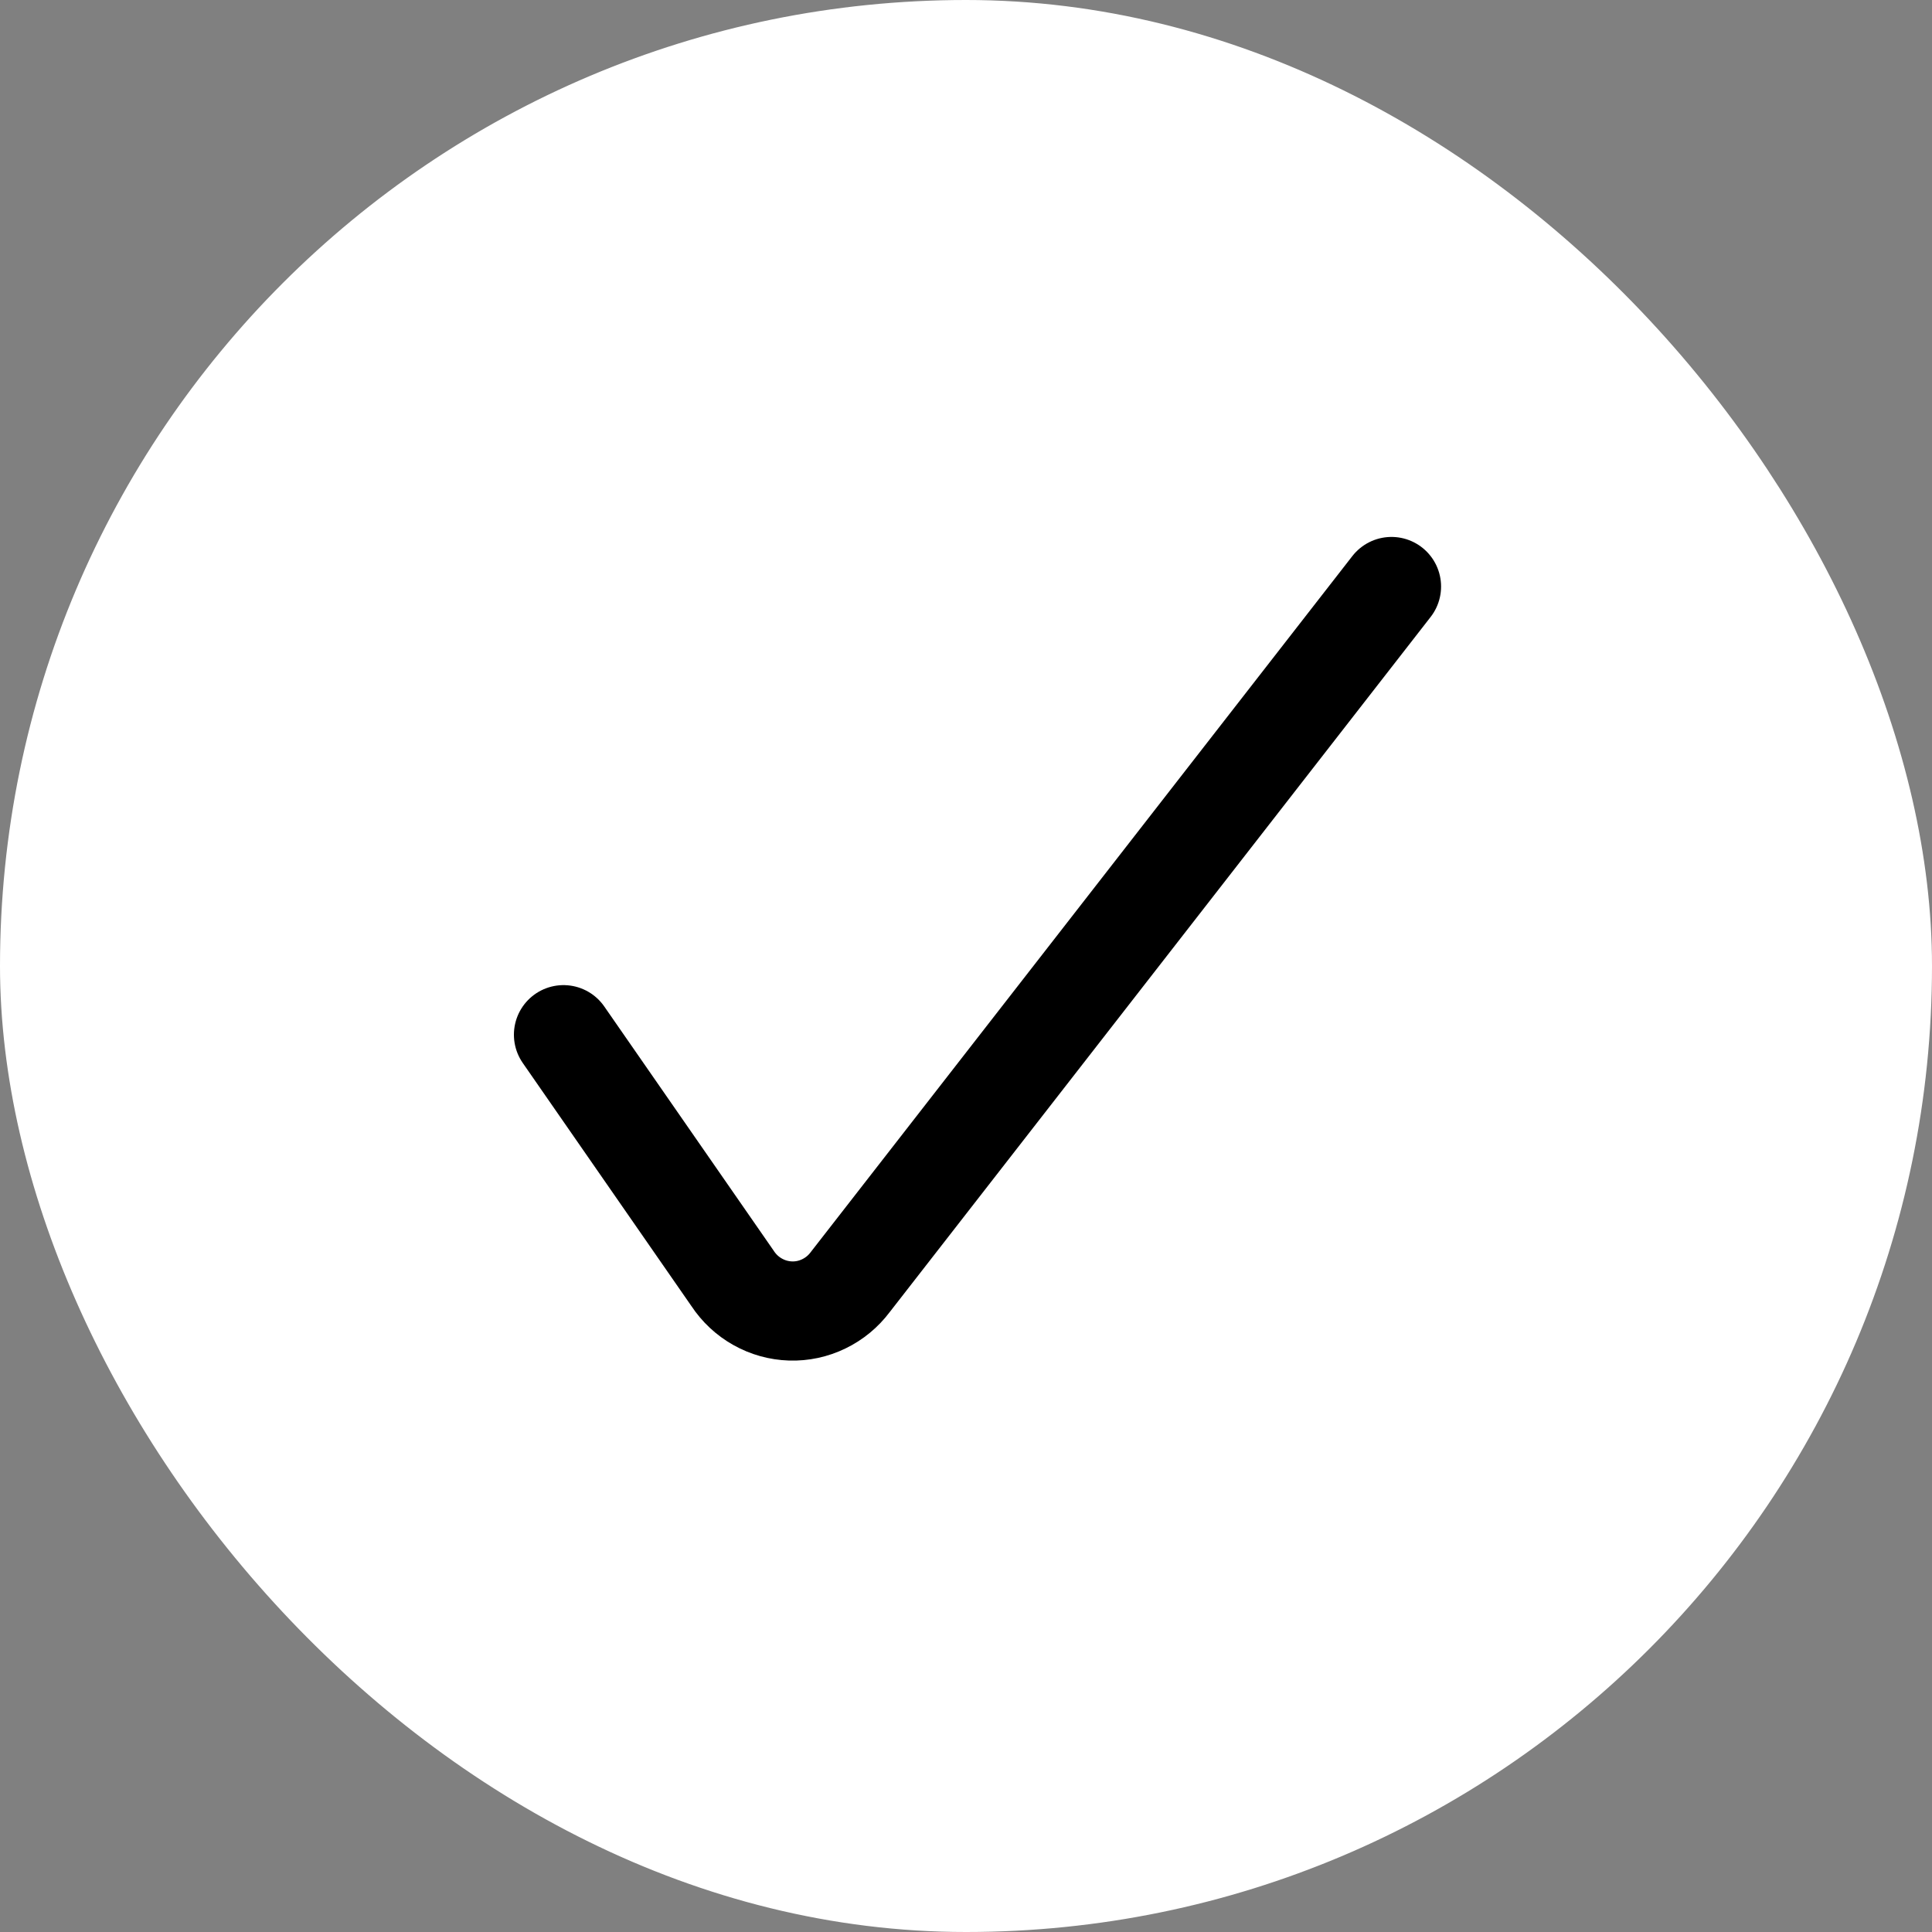
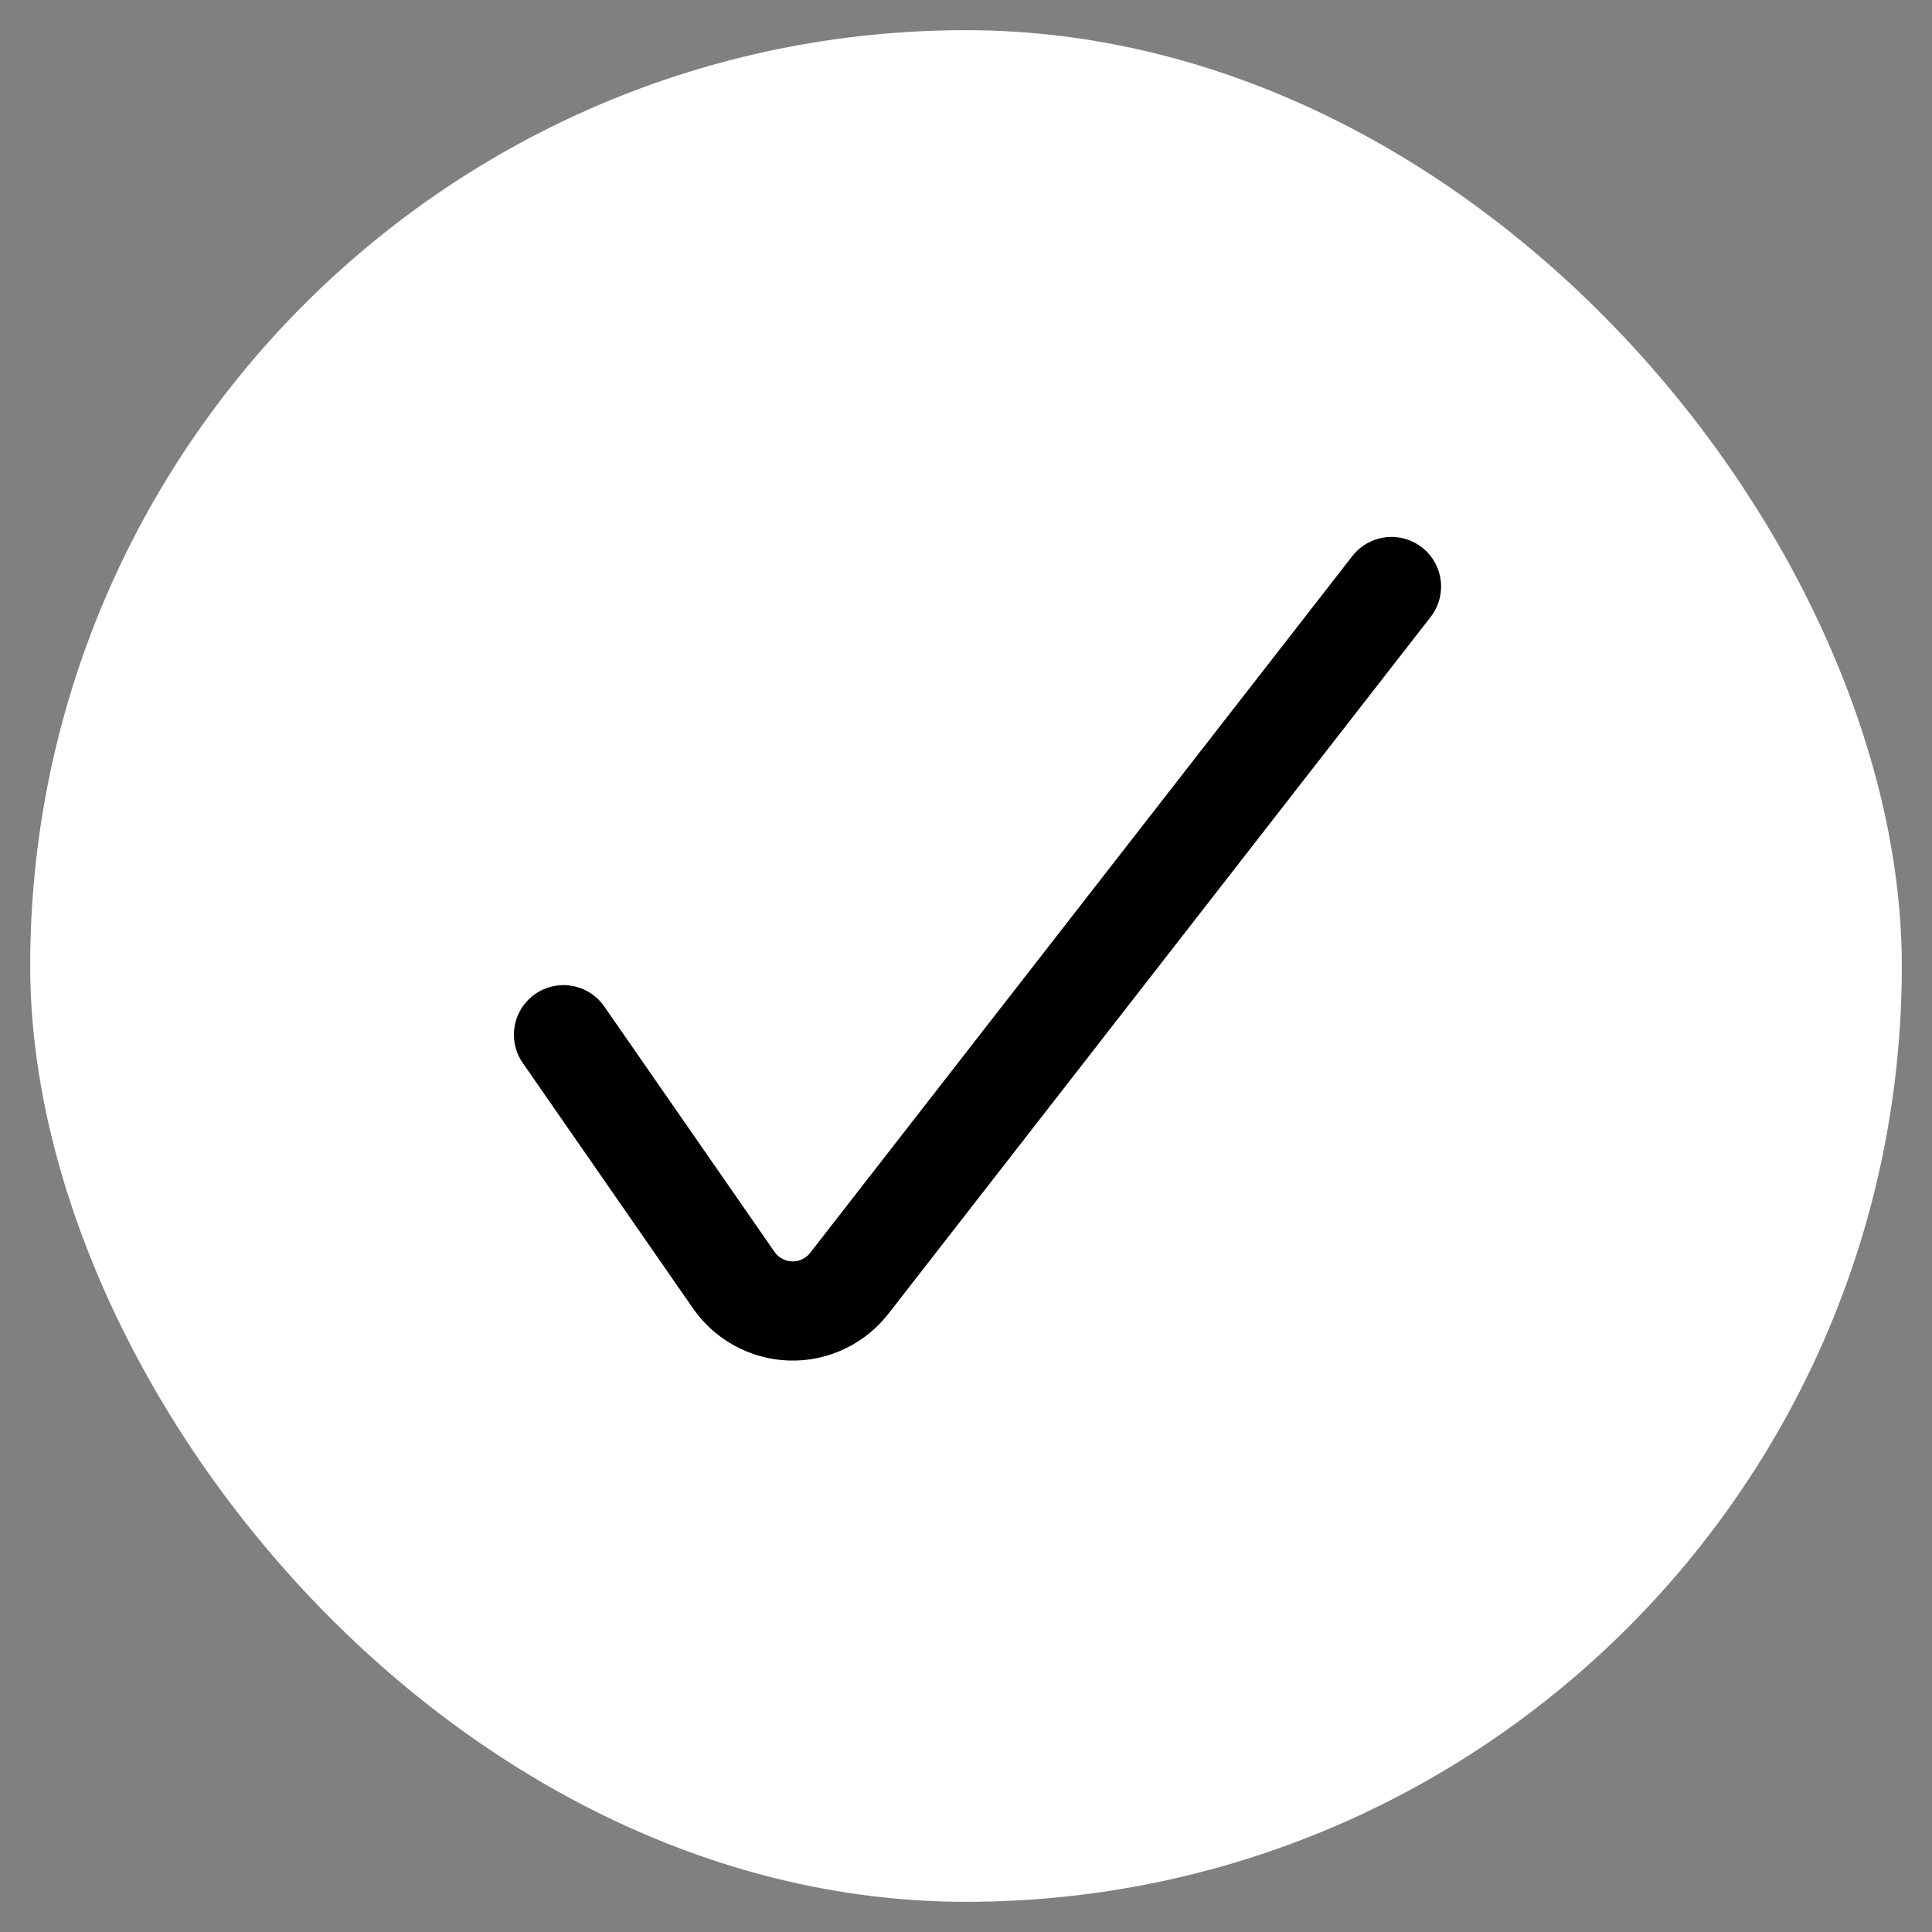
<svg xmlns="http://www.w3.org/2000/svg" width="48" height="48" viewBox="0 0 48 48" fill="none">
  <rect x="0" y="0" width="48" height="48" fill="#808080" stroke="none" />
  <rect x="0.75" y="0.75" width="46.5" height="46.5" rx="23.25" fill="white" />
-   <rect x="0.75" y="0.75" width="46.5" height="46.5" rx="23.25" stroke="white" stroke-width="1.5" />
  <path d="M14 25.707L18.2 31.761C18.359 32.003 18.573 32.203 18.824 32.343C19.074 32.484 19.354 32.562 19.641 32.571C19.927 32.58 20.211 32.519 20.469 32.393C20.728 32.268 20.953 32.082 21.126 31.85L34.571 14.572" stroke="black" stroke-width="2.464" stroke-linecap="round" stroke-linejoin="round" />
</svg>